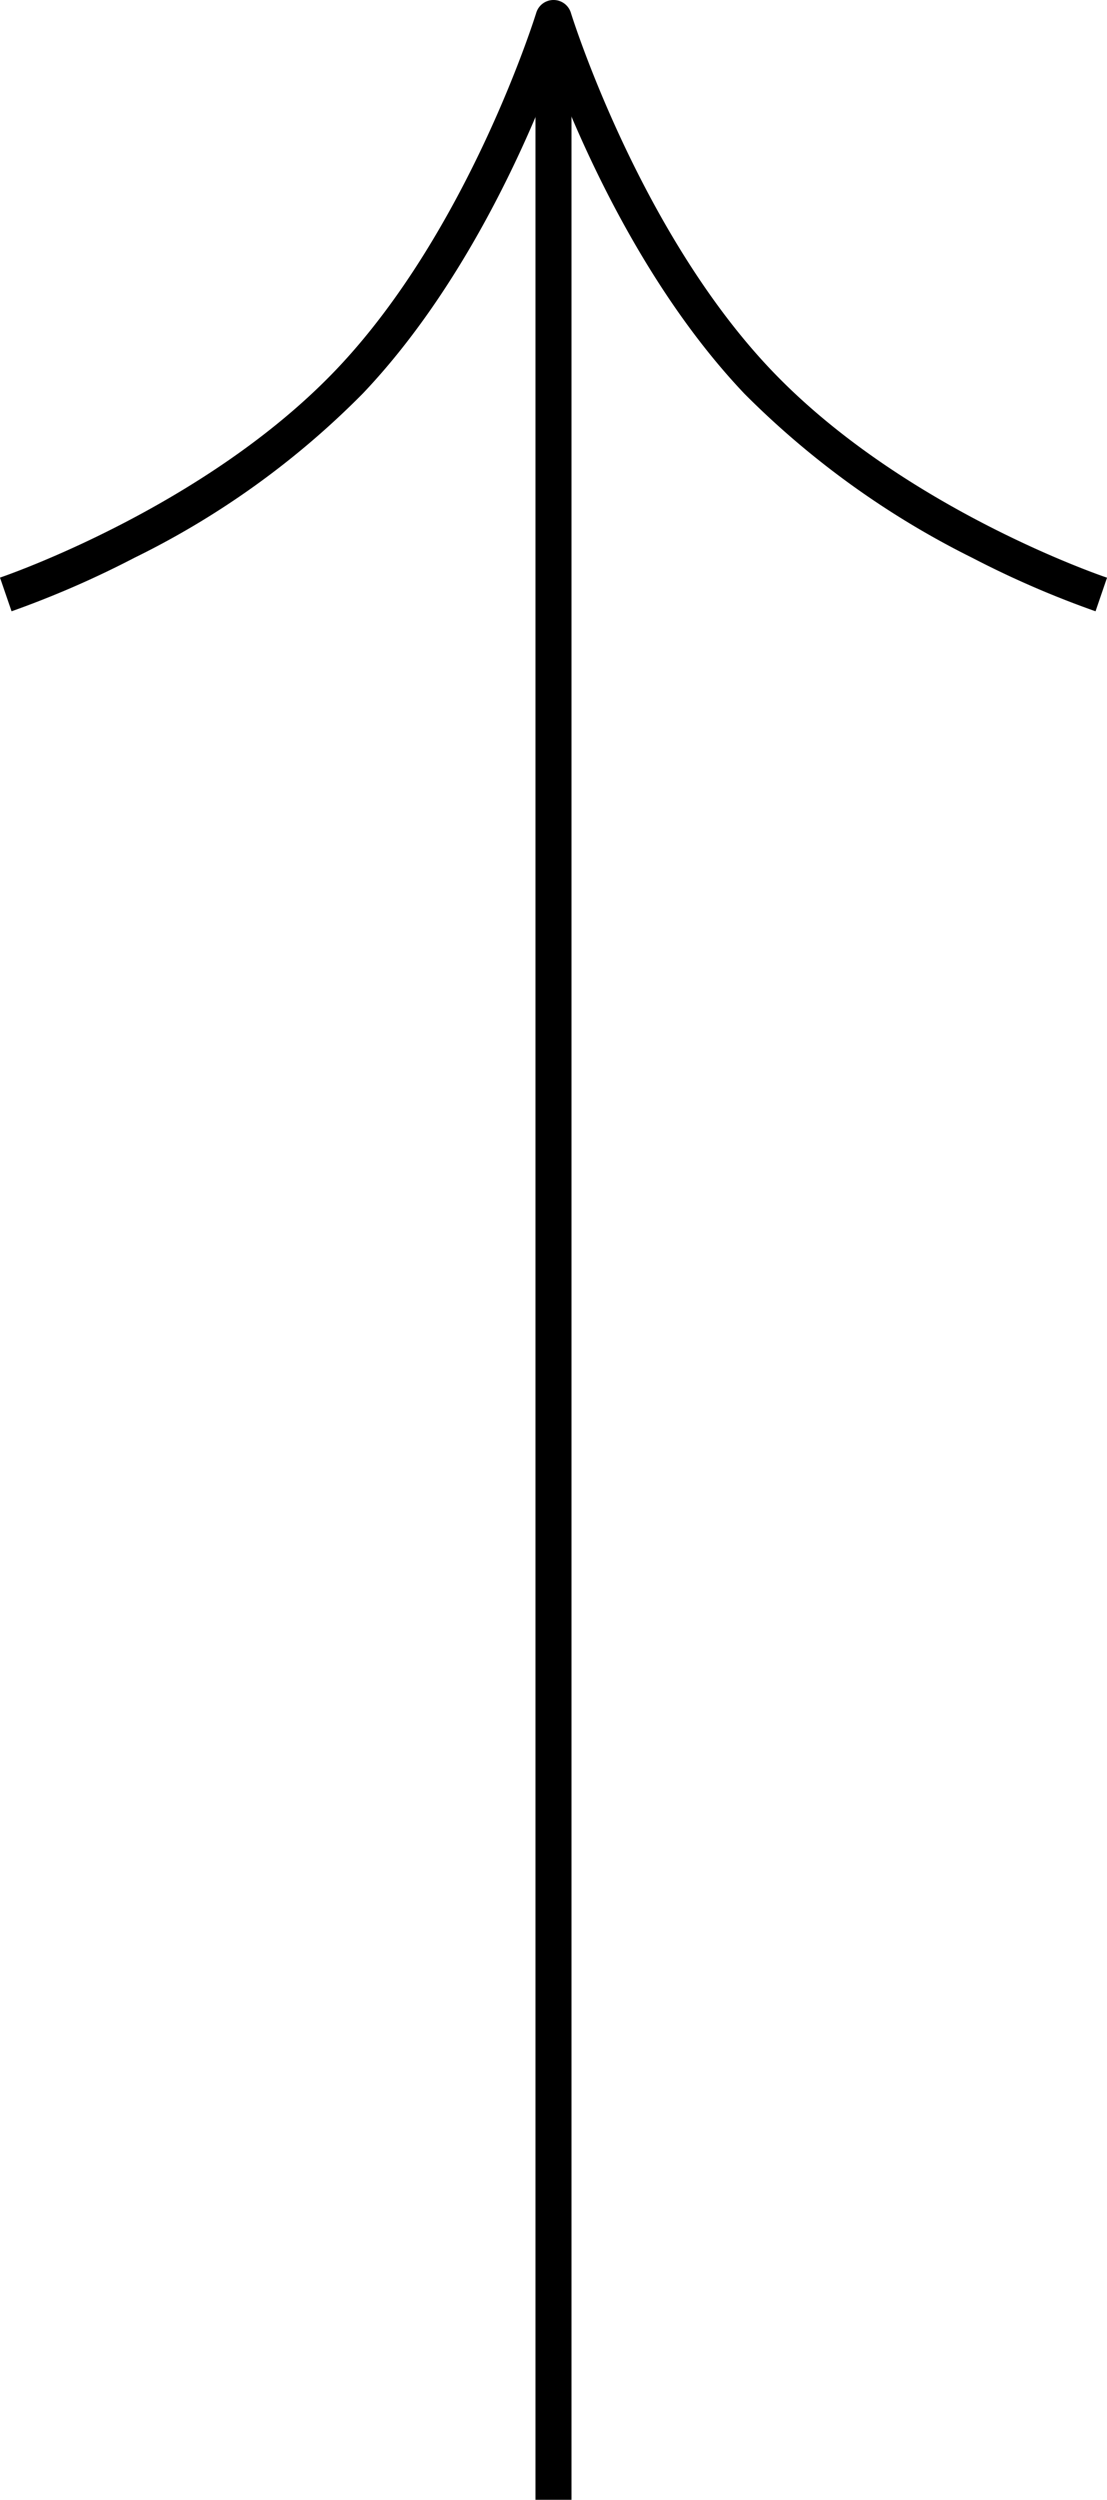
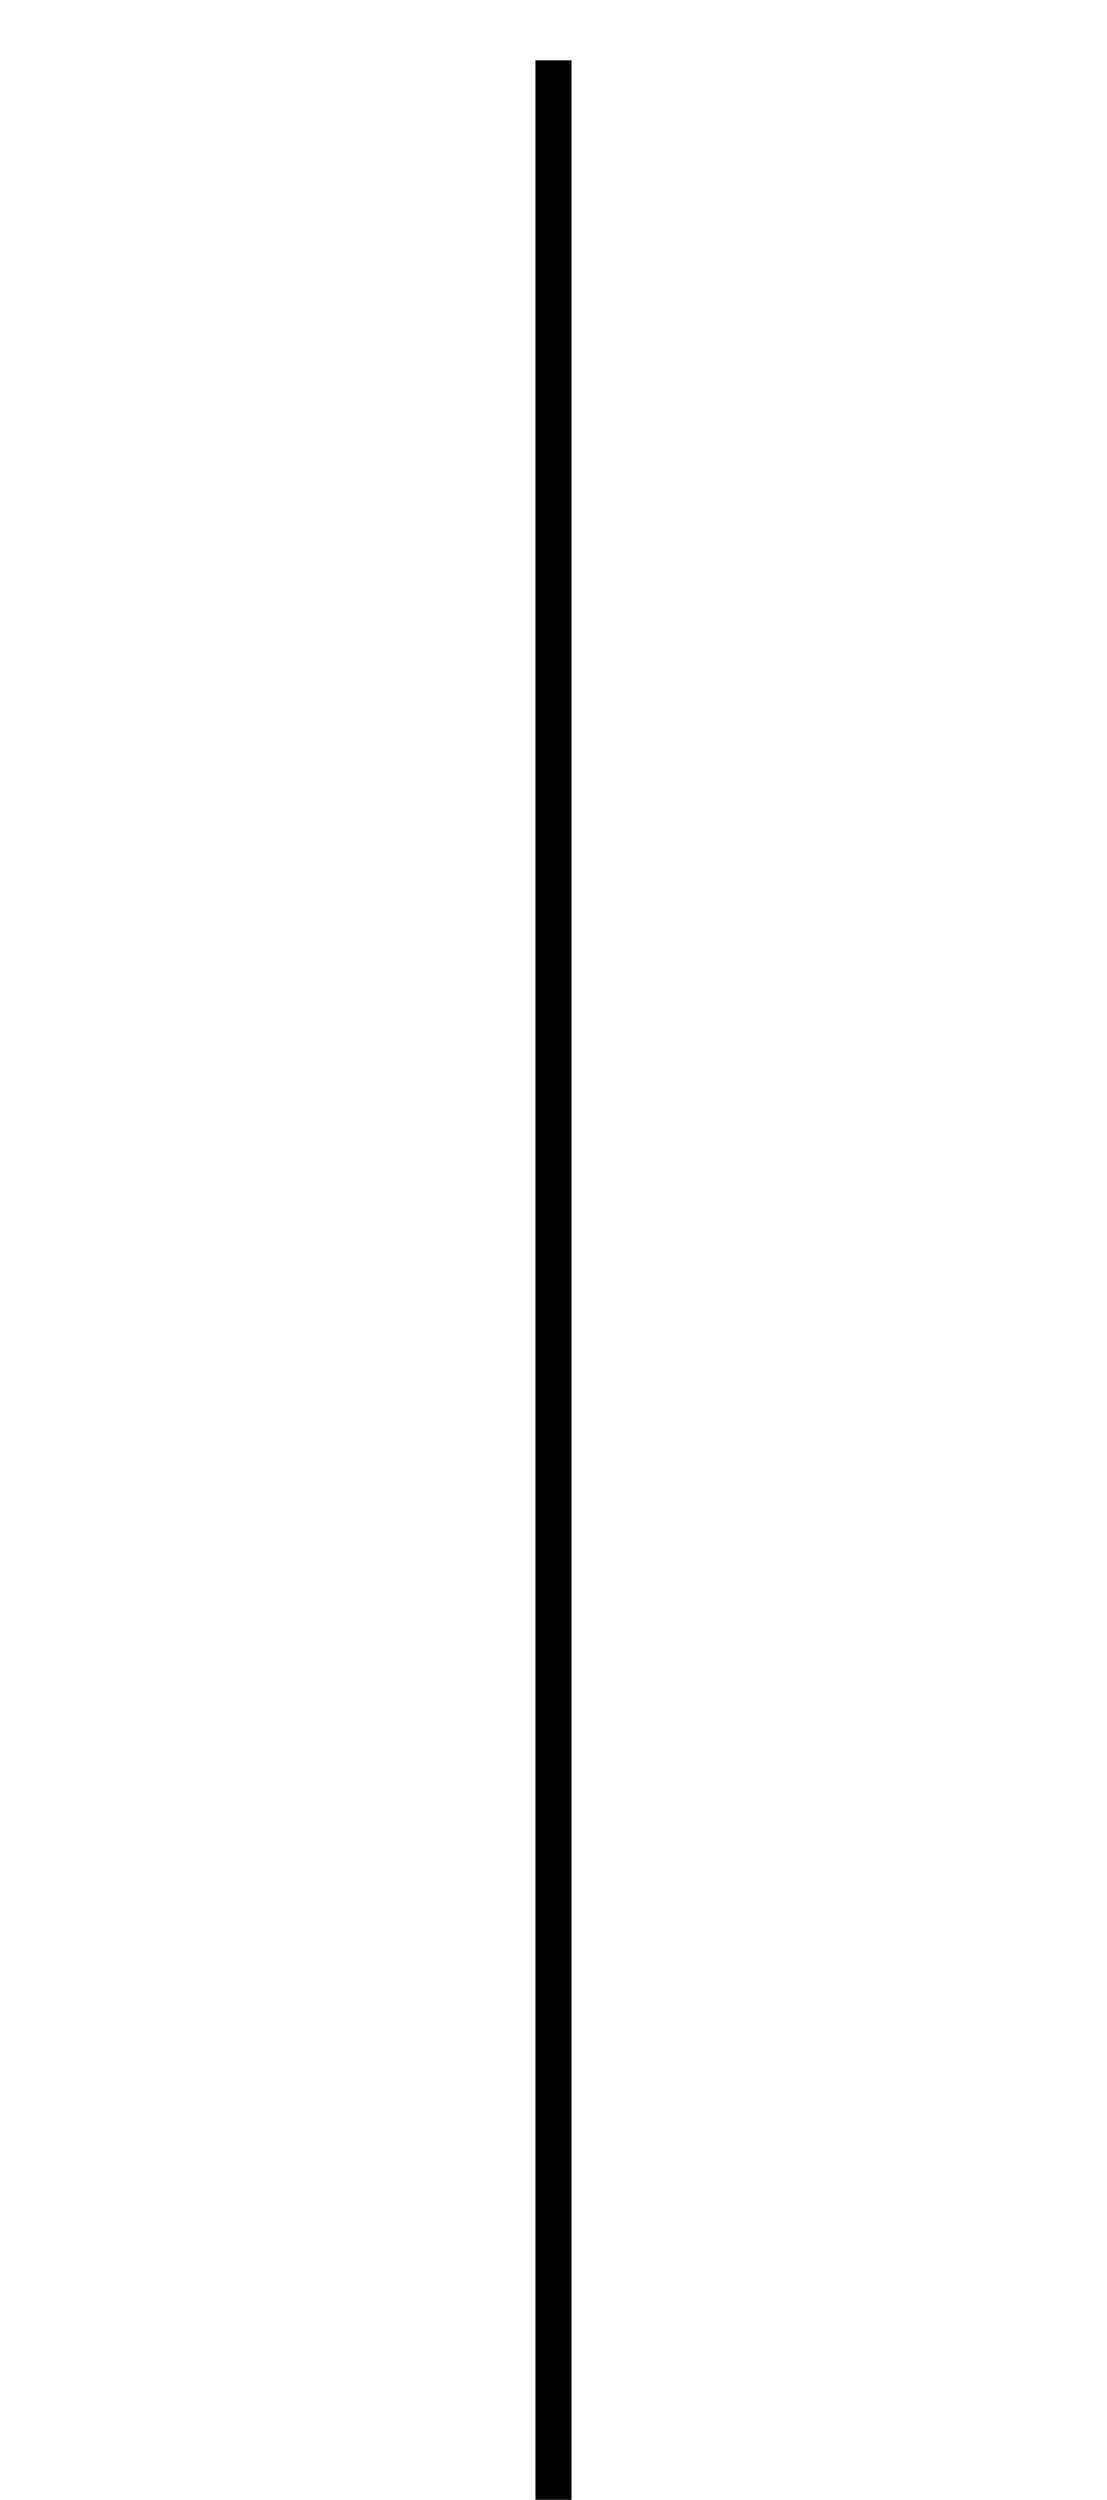
<svg xmlns="http://www.w3.org/2000/svg" viewBox="0 0 43.742 98.709">
-   <path d="M9604.129,3427.645a37.861,37.861,0,0,1-4.858-2.105,34.143,34.143,0,0,1-9.007-6.477c-3.951-4.156-6.437-9.777-7.55-12.706-1.11,2.924-3.585,8.528-7.532,12.683a33.243,33.243,0,0,1-9.02,6.487,38.436,38.436,0,0,1-4.865,2.118l-.457-1.33.227.665-.227-.665c.08-.028,8.084-2.743,13.306-8.236s7.859-13.987,7.885-14.072a.712.712,0,0,1,.681-.5h0a.715.715,0,0,1,.684.5c.025.085,2.676,8.595,7.908,14.1s13.2,8.185,13.279,8.211Z" transform="translate(-9560.84 -3403.507)" fill="currentColor" />
  <path d="M.923,96.327H-.5V0H.923Z" transform="translate(21.659 2.382)" fill="currentColor" />
</svg>